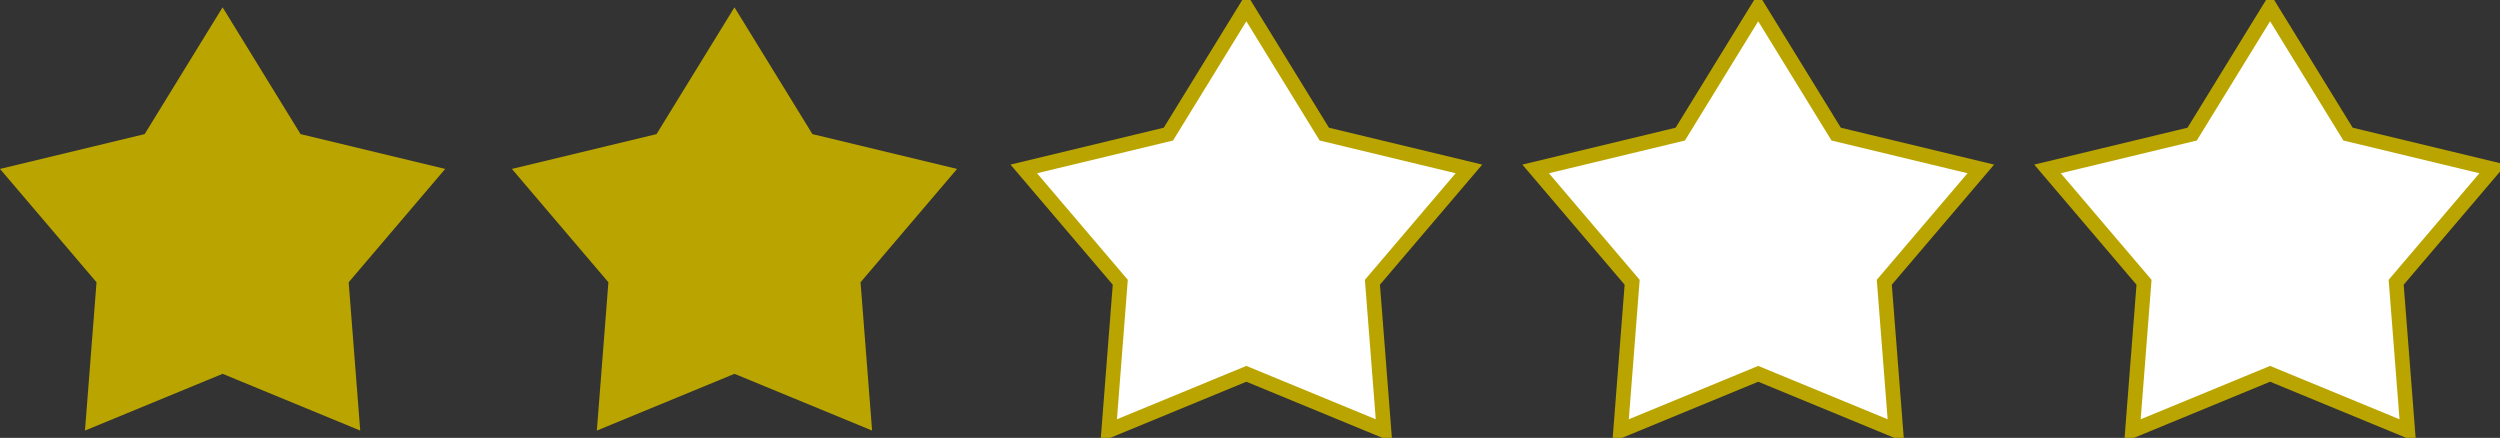
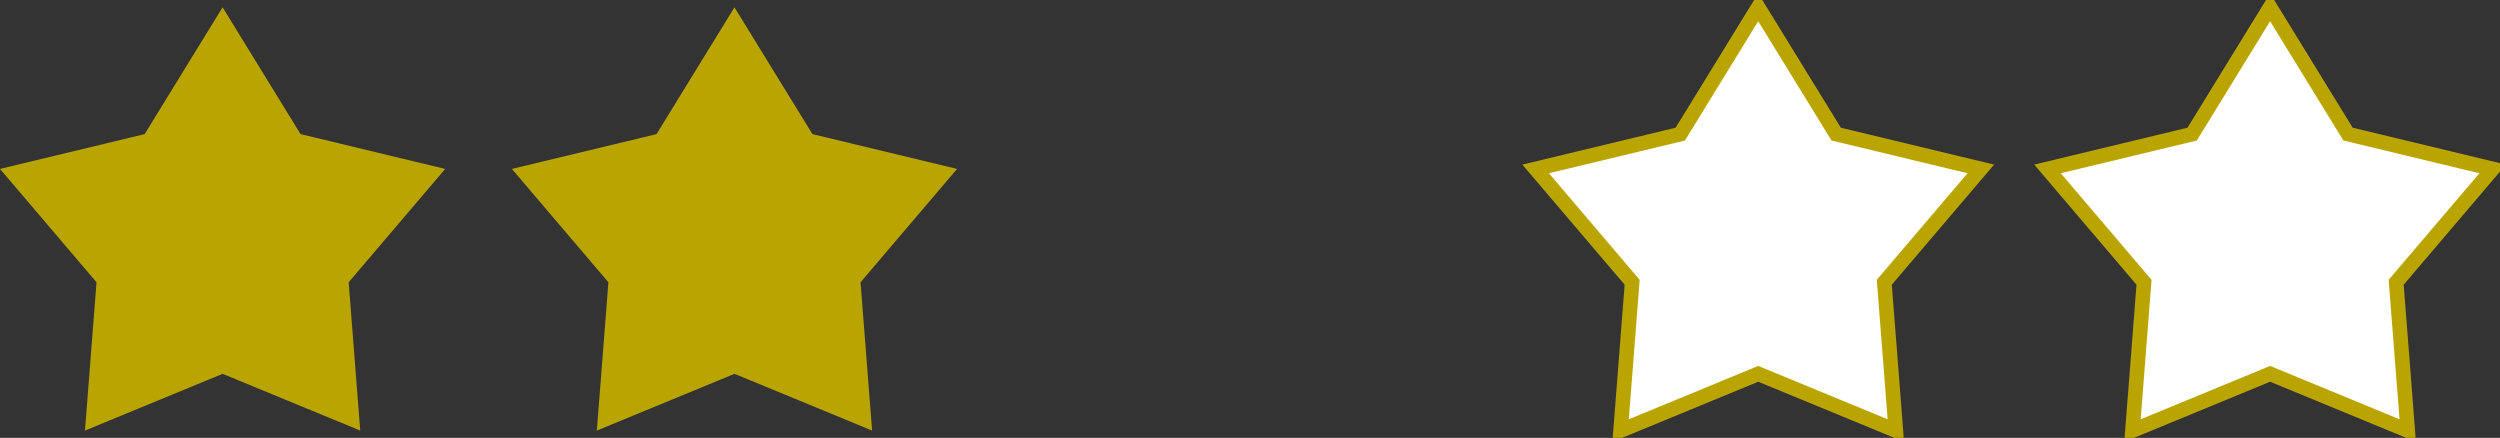
<svg xmlns="http://www.w3.org/2000/svg" id="star02" width="170.94" height="29.94" viewBox="0 0 170.94 29.94">
  <rect x="0" y="0" width="170.94" height="29.94" fill="#333333" stroke="none" />
  <defs>
    <style>
      .cls-1 {
        fill: #baa500;
      }

      .cls-1, .cls-2 {
        fill-rule: evenodd;
      }

      .cls-2 {
        fill: #fff;
        stroke: #baa500;
        stroke-width: 1px;
      }
    </style>
  </defs>
  <path id="多角形_2184" data-name="多角形 2184" class="cls-1" d="M4446,3887l5.33,8.67,9.89,2.38-6.6,7.75,0.79,10.14-9.41-3.88-9.41,3.88,0.79-10.14-6.6-7.75,9.89-2.38Z" transform="translate(-4430.78 -3886.5)" />
  <path id="多角形_2184_のコピー" data-name="多角形 2184 のコピー" class="cls-1" d="M4481,3887l5.33,8.67,9.89,2.38-6.6,7.75,0.79,10.14-9.41-3.88-9.41,3.88,0.79-10.14-6.6-7.75,9.89-2.38Z" transform="translate(-4430.78 -3886.5)" />
-   <path id="多角形_2184_のコピー_2" data-name="多角形 2184 のコピー 2" class="cls-2" d="M4516,3887l5.33,8.67,9.89,2.38-6.6,7.75,0.79,10.14-9.41-3.88-9.41,3.88,0.79-10.14-6.6-7.75,9.89-2.38Z" transform="translate(-4430.78 -3886.5)" />
  <path id="多角形_2184_のコピー_3" data-name="多角形 2184 のコピー 3" class="cls-2" d="M4551,3887l5.33,8.67,9.89,2.38-6.6,7.75,0.79,10.14-9.41-3.88-9.41,3.88,0.79-10.14-6.6-7.75,9.89-2.38Z" transform="translate(-4430.78 -3886.5)" />
  <path id="多角形_2184_のコピー_4" data-name="多角形 2184 のコピー 4" class="cls-2" d="M4586,3887l5.33,8.67,9.89,2.38-6.6,7.75,0.79,10.14-9.41-3.88-9.41,3.88,0.79-10.14-6.6-7.75,9.89-2.38Z" transform="translate(-4430.78 -3886.5)" />
</svg>